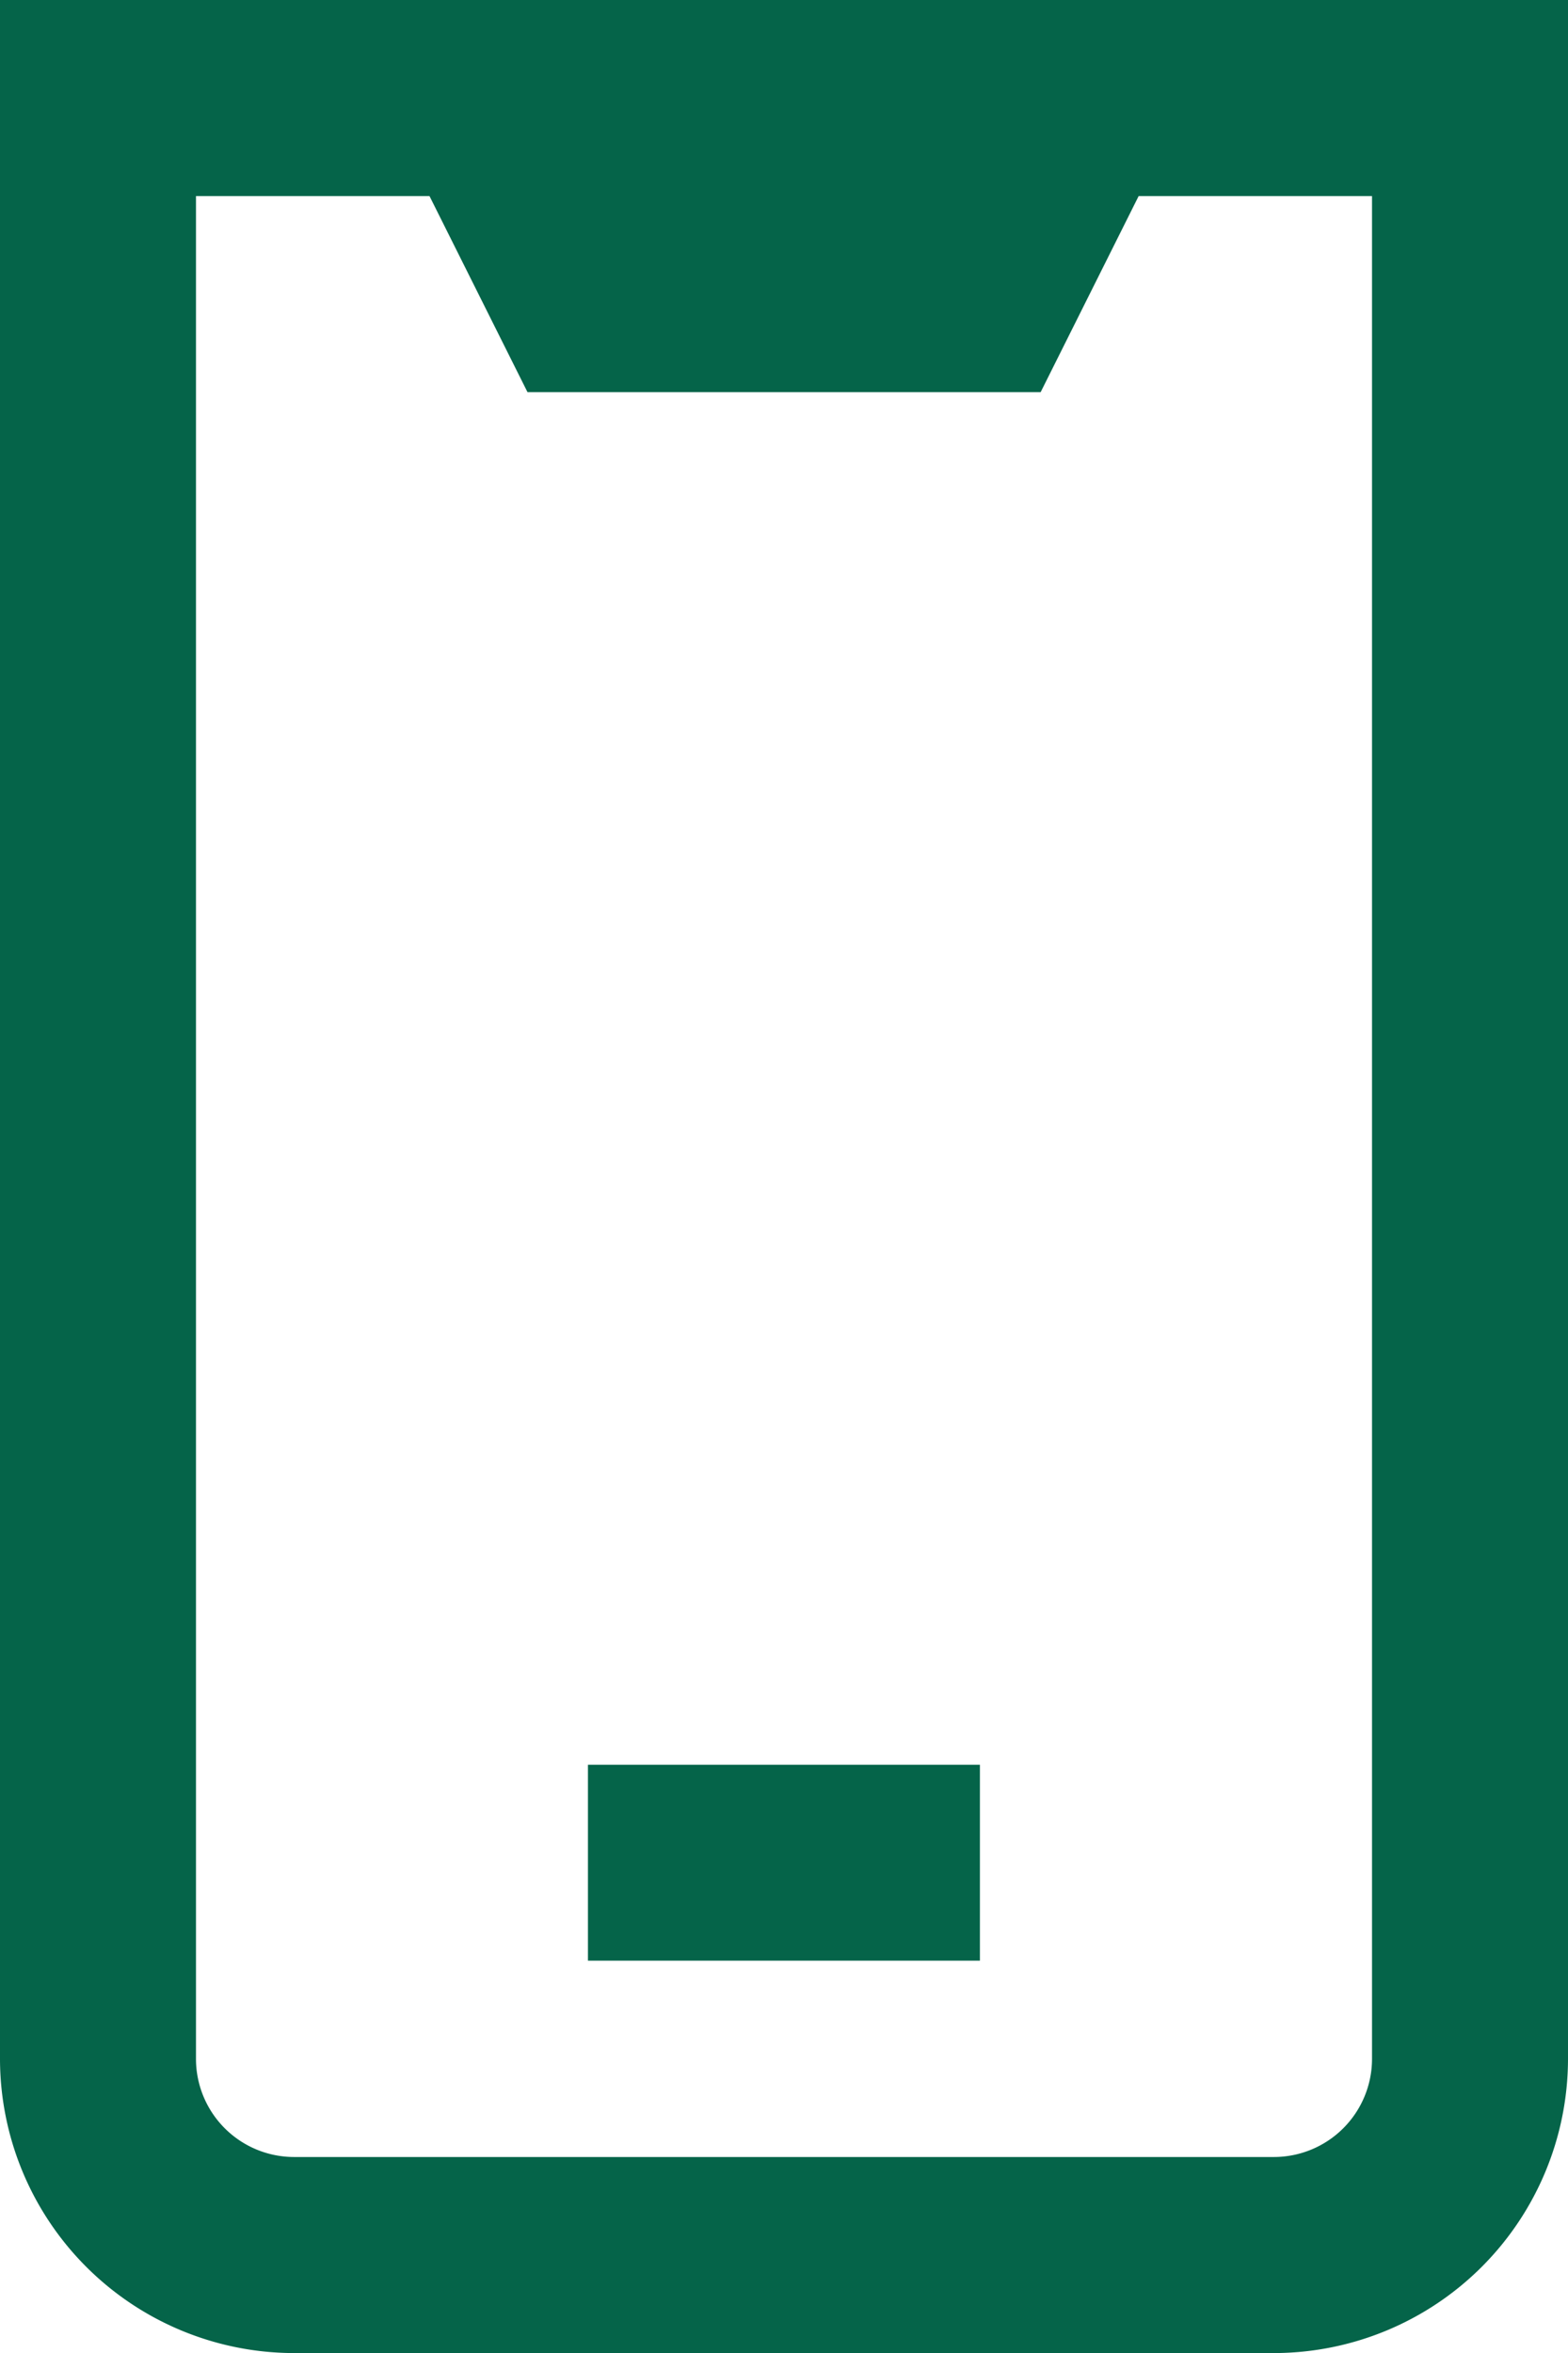
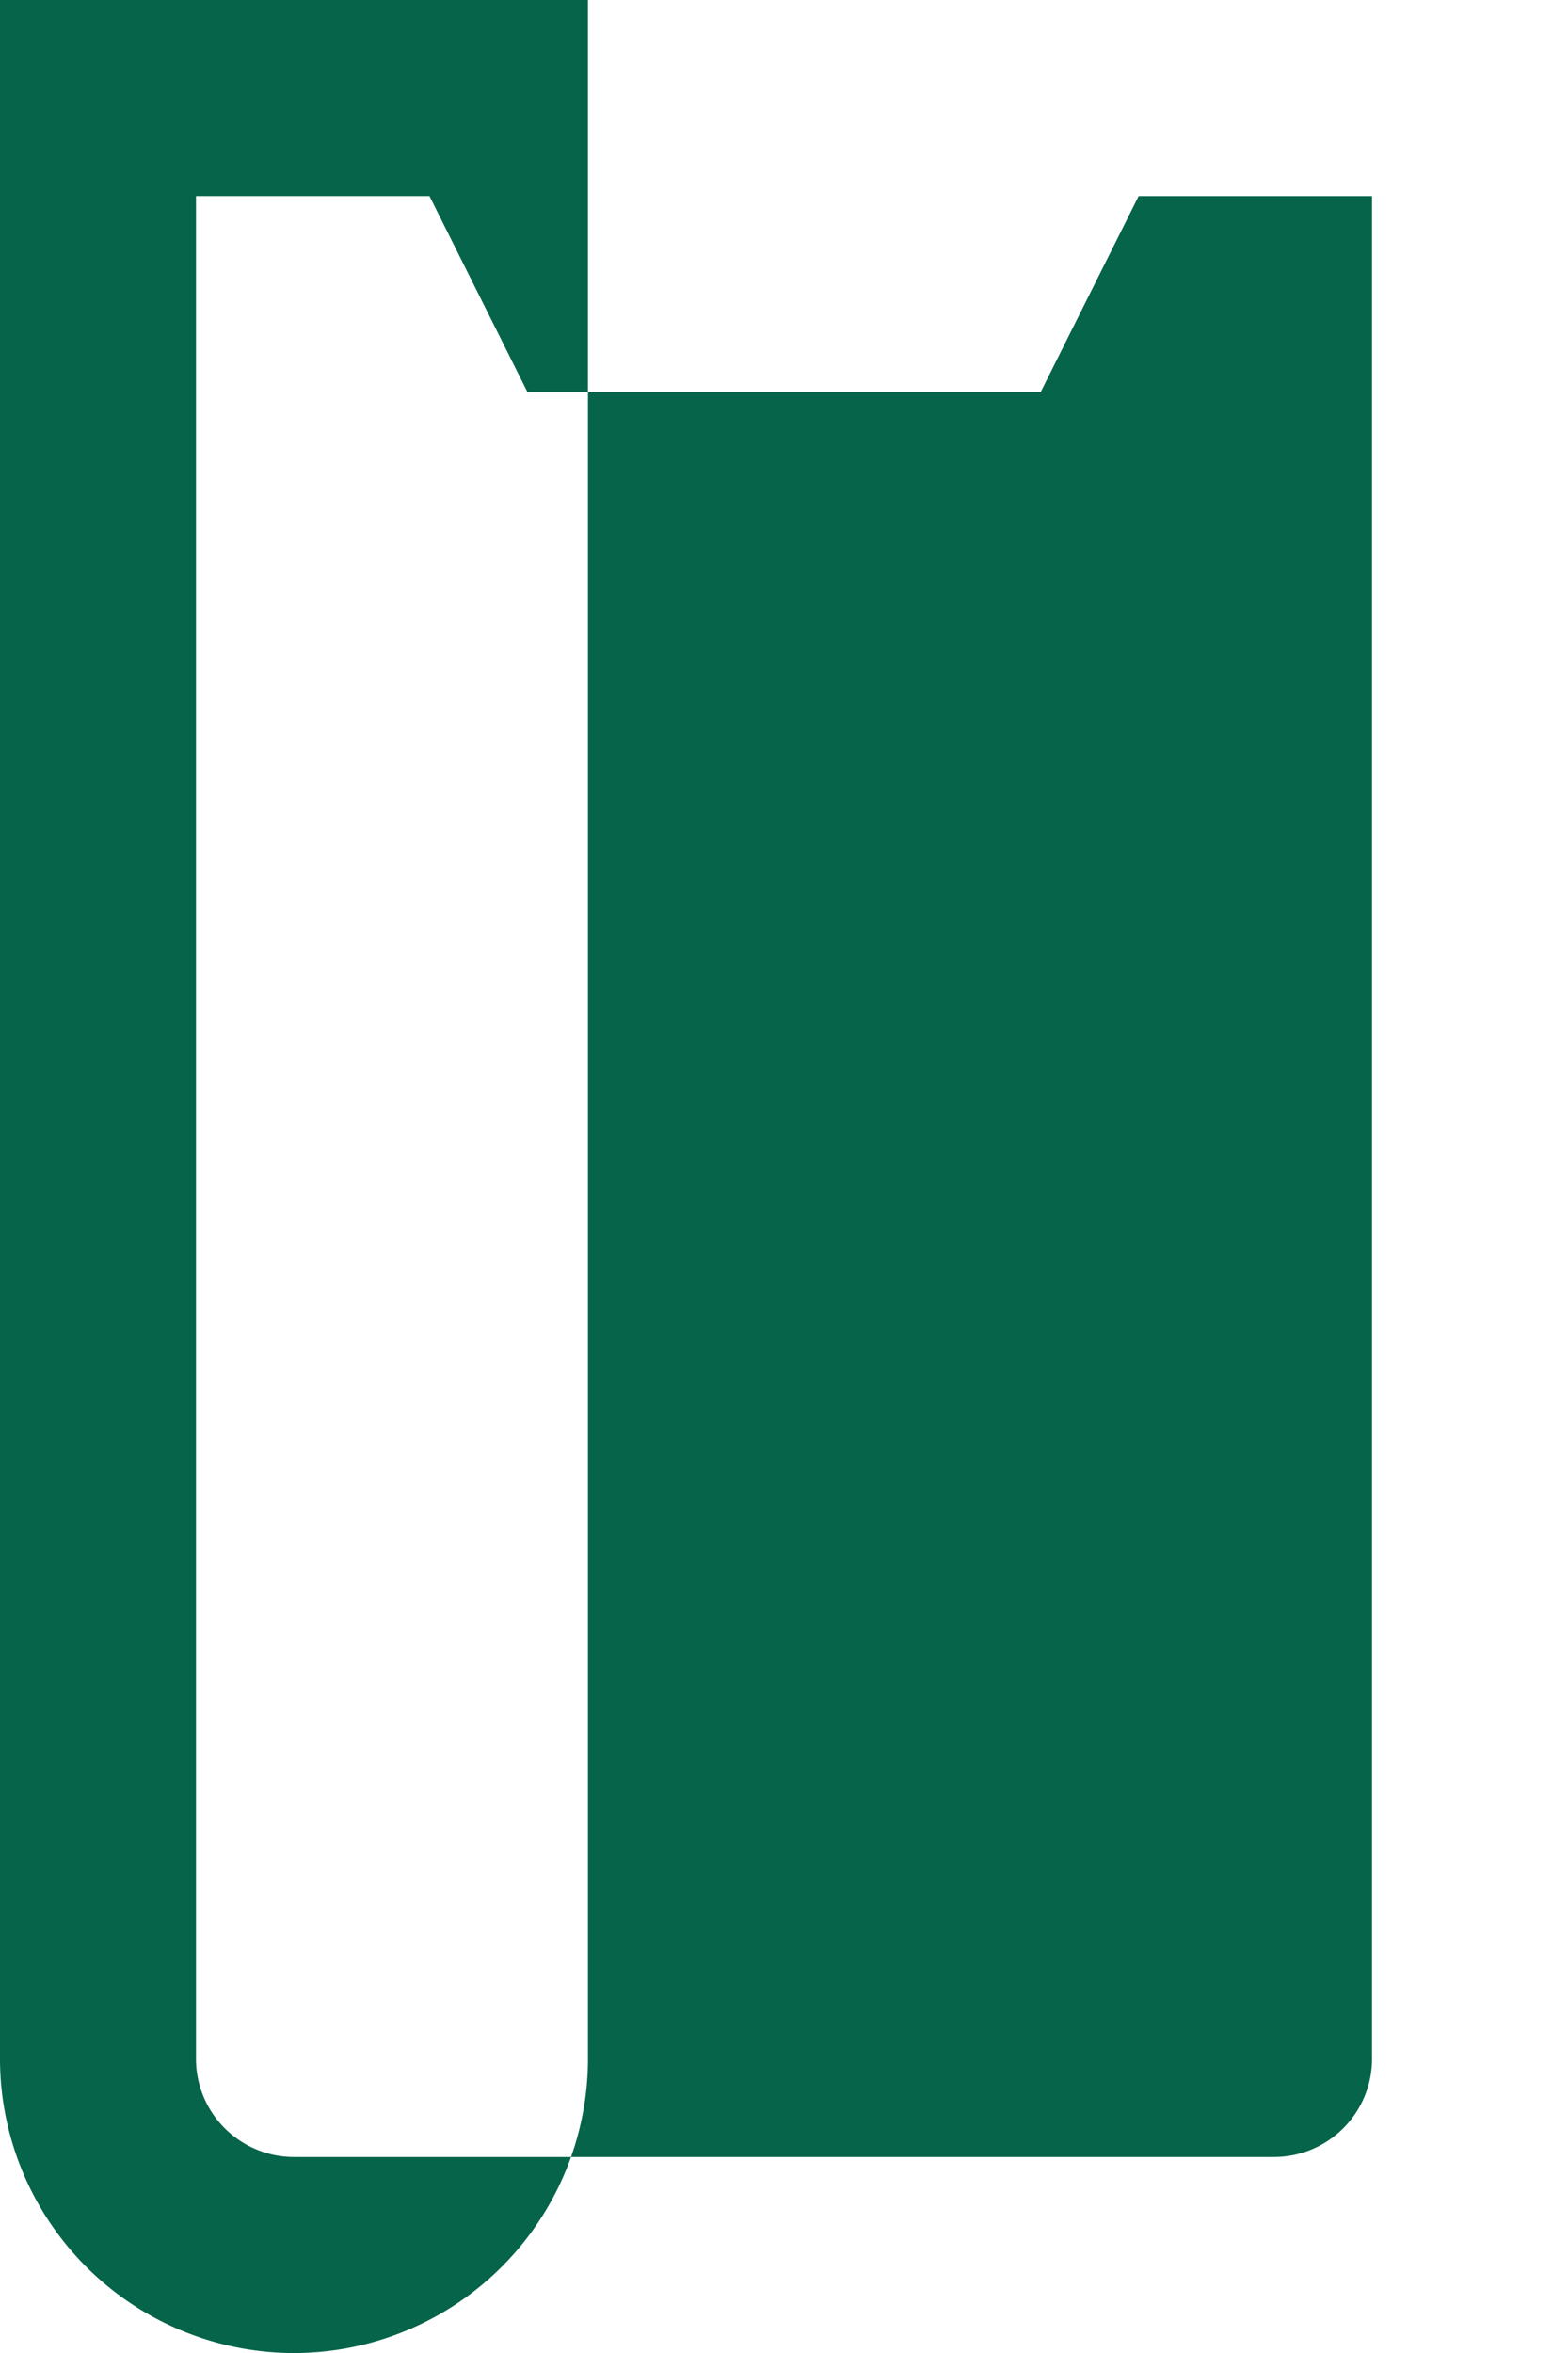
<svg xmlns="http://www.w3.org/2000/svg" width="11.281" height="16.922" viewBox="0 0 11.281 16.922">
-   <path id="mobile-notch" d="M4,0V14.807a2.118,2.118,0,0,0,2.115,2.115h7.051a2.118,2.118,0,0,0,2.115-2.115V0Zm9.871,14.807a.706.706,0,0,1-.705.705H6.115a.706.706,0,0,1-.705-.705V1.41H7.09l.705,1.41h3.692l.705-1.41h1.679ZM8.23,12.691h2.82V14.1H8.23Z" transform="translate(-4)" fill="#056449" />
+   <path id="mobile-notch" d="M4,0V14.807a2.118,2.118,0,0,0,2.115,2.115a2.118,2.118,0,0,0,2.115-2.115V0Zm9.871,14.807a.706.706,0,0,1-.705.705H6.115a.706.706,0,0,1-.705-.705V1.41H7.09l.705,1.41h3.692l.705-1.41h1.679ZM8.23,12.691h2.82V14.1H8.23Z" transform="translate(-4)" fill="#056449" />
</svg>